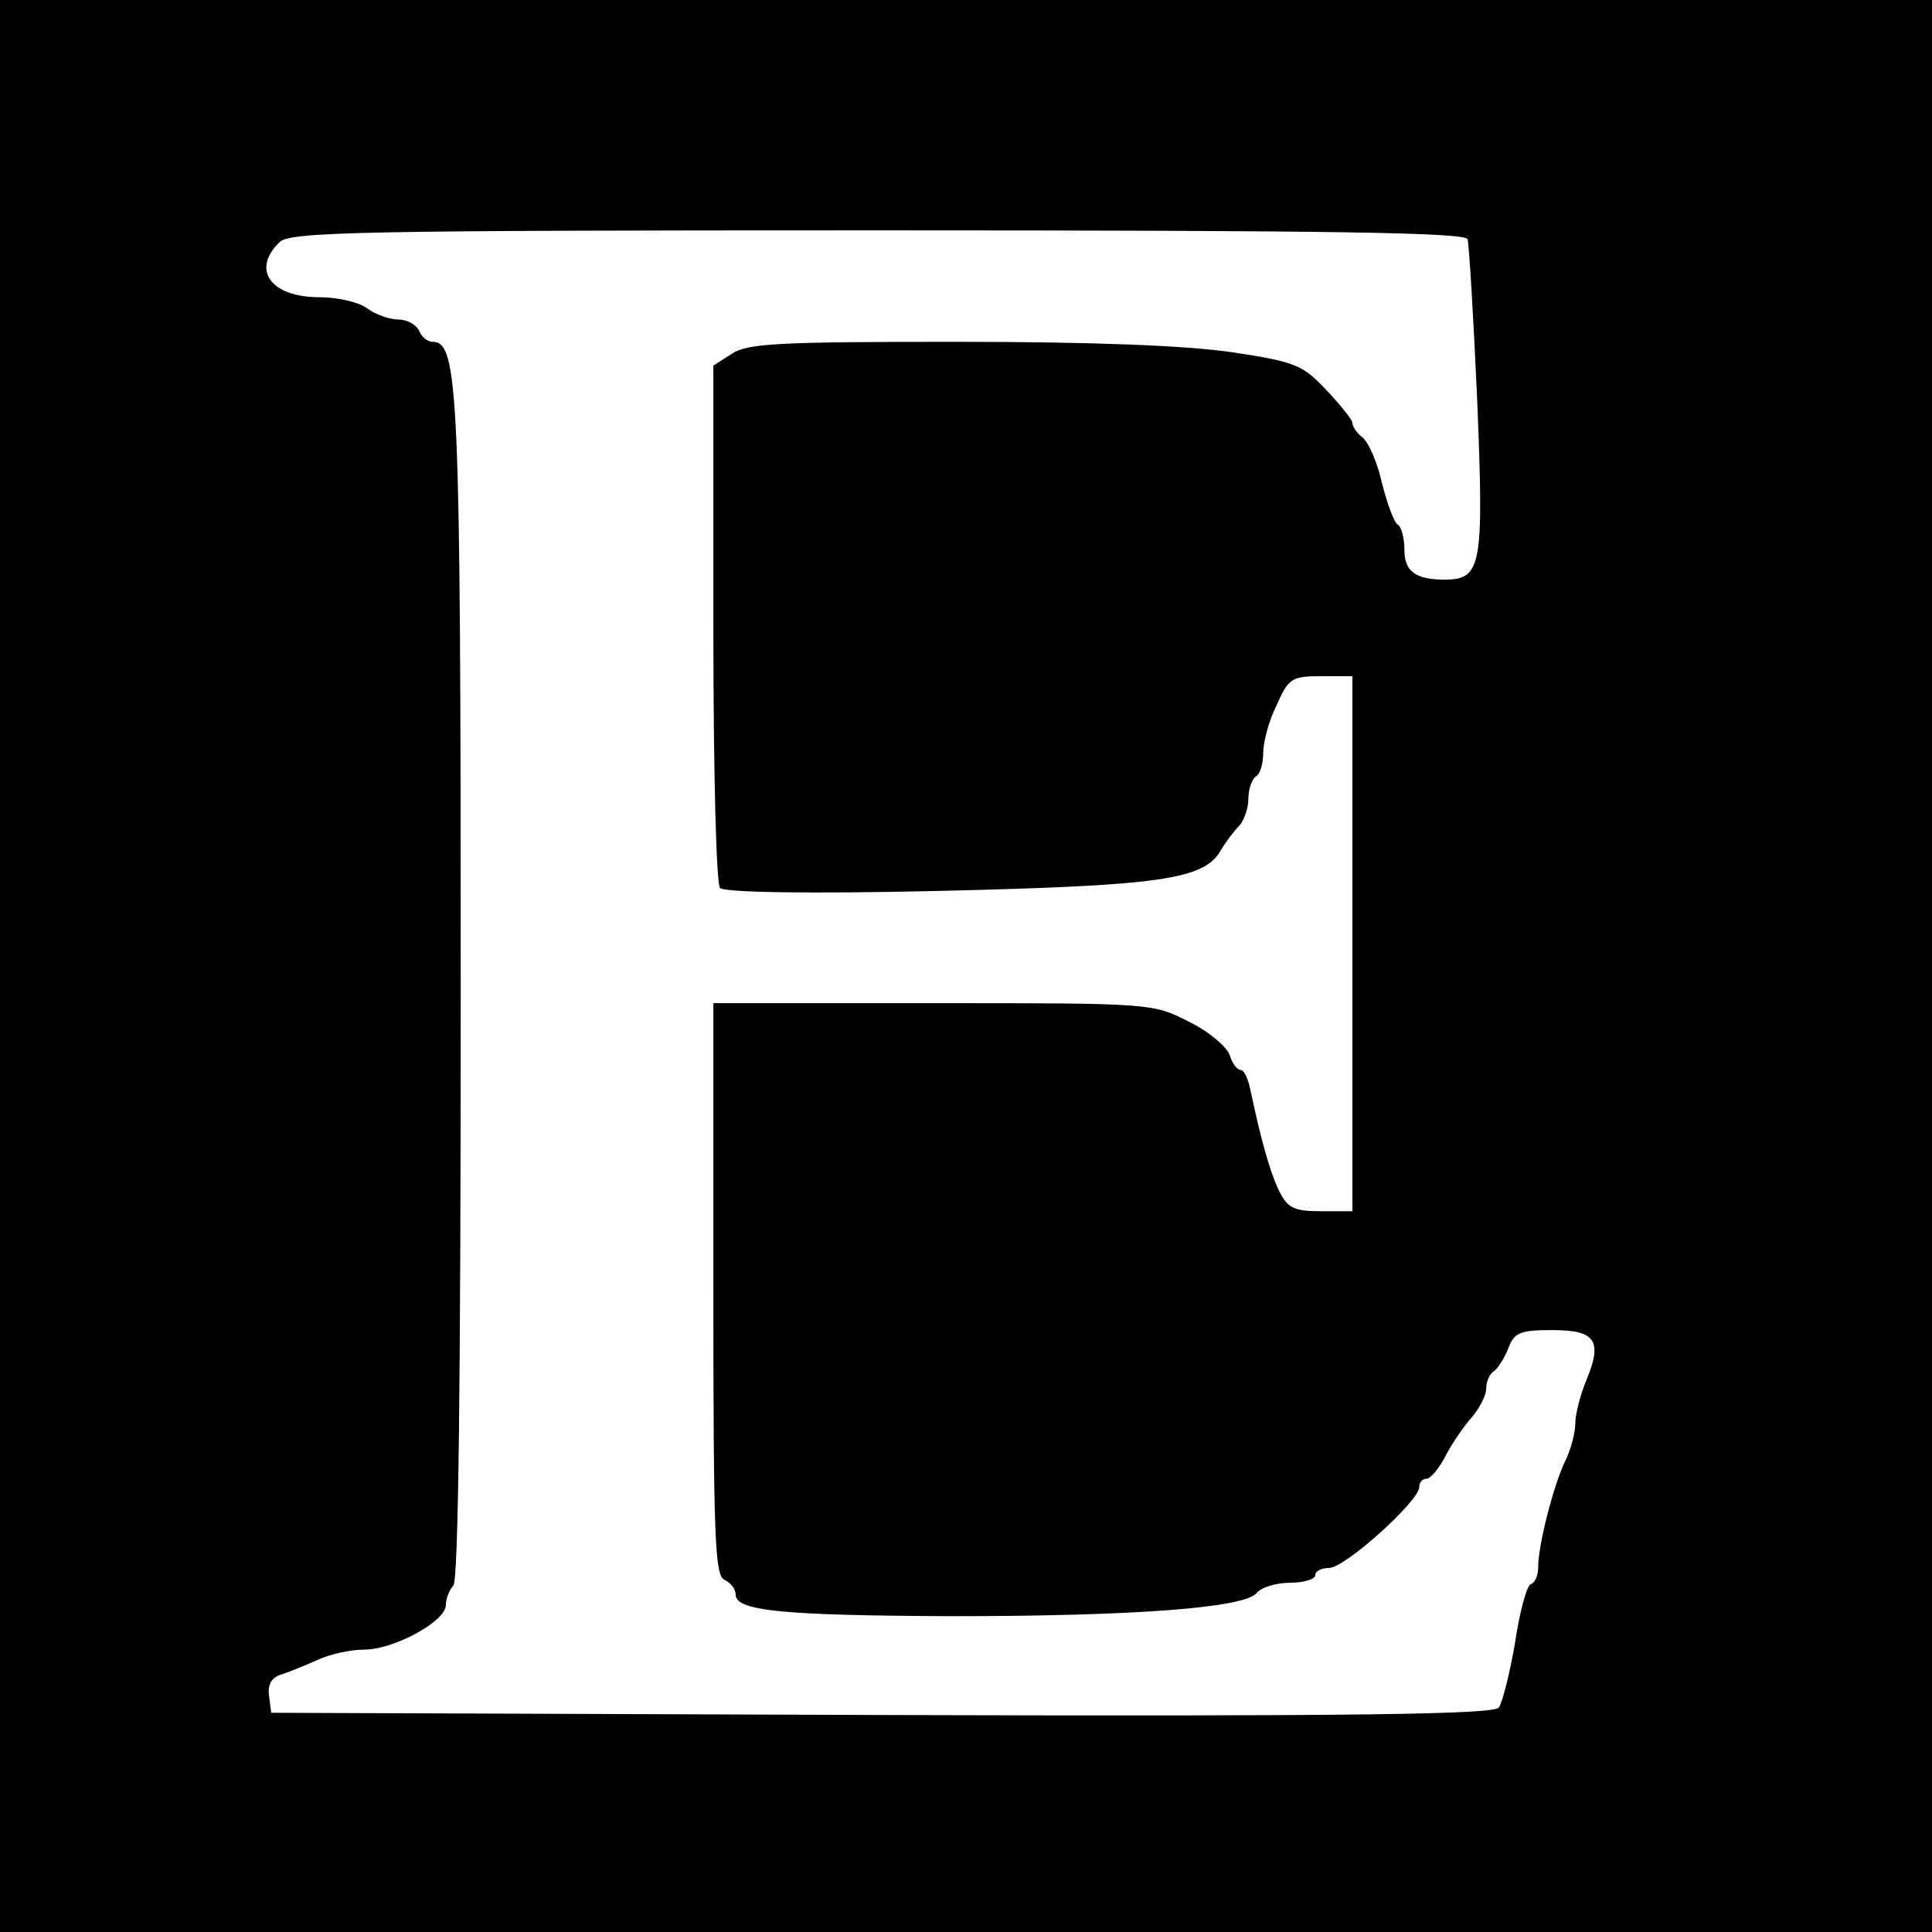
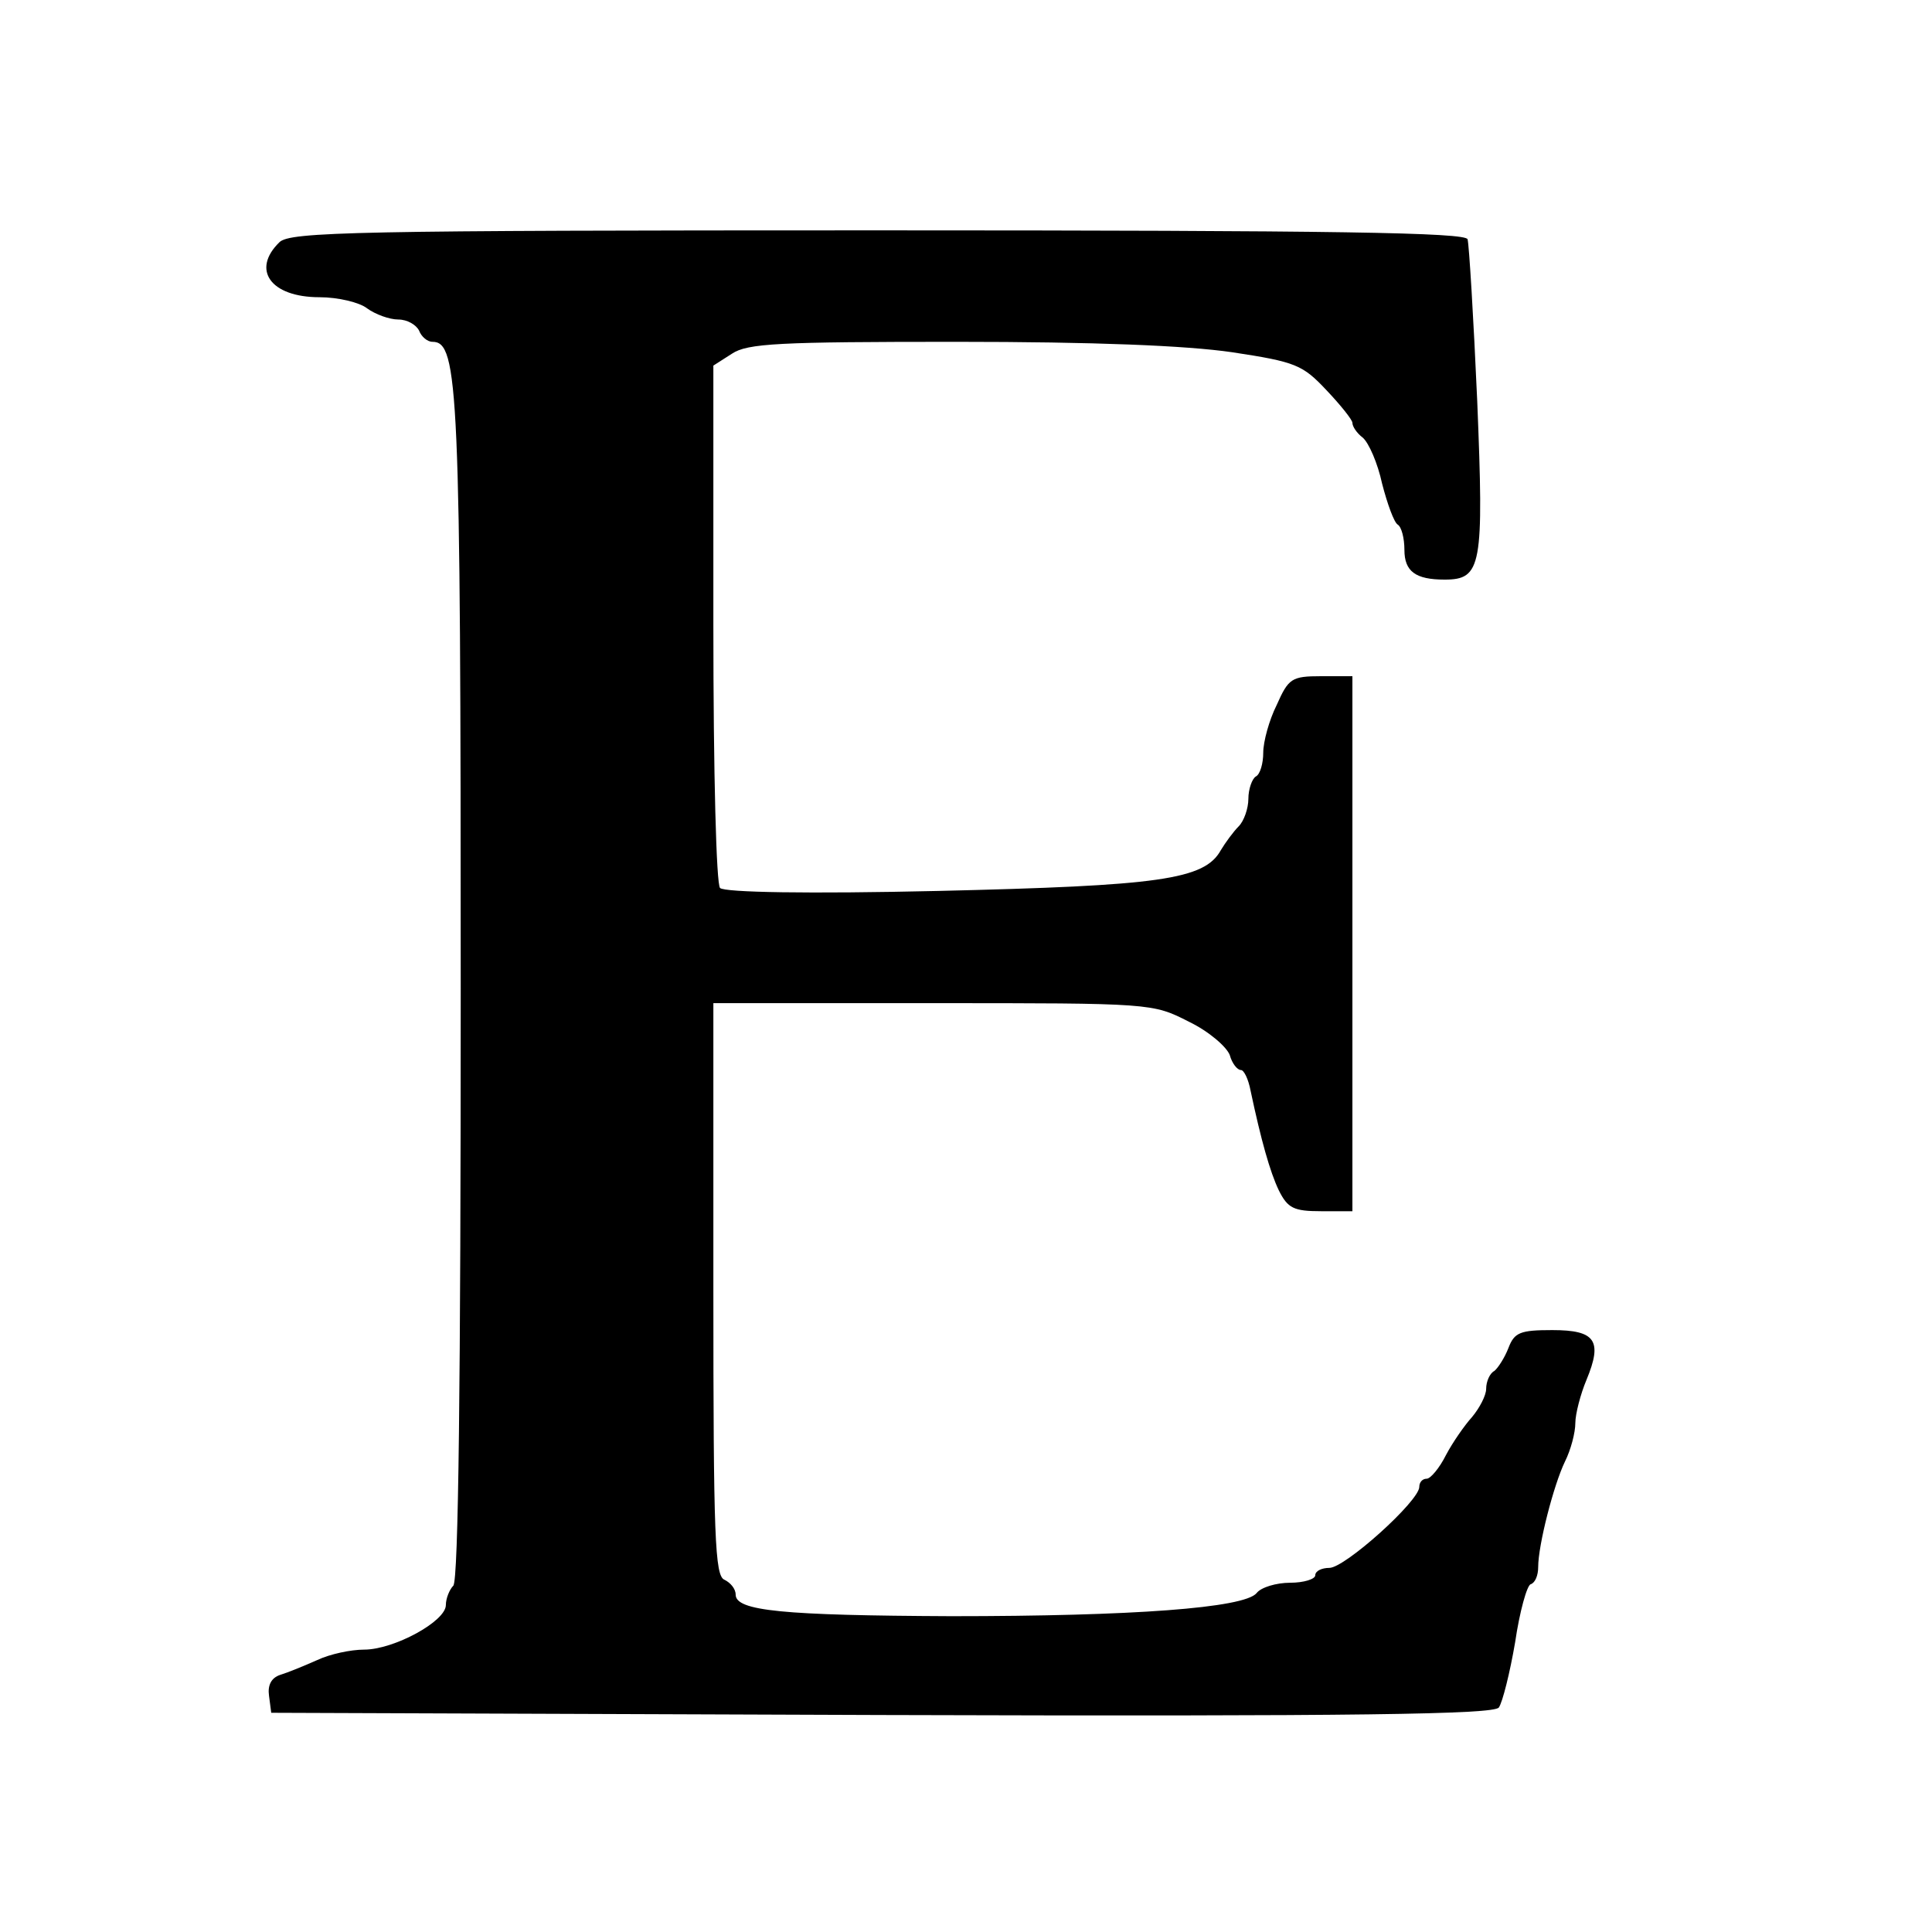
<svg xmlns="http://www.w3.org/2000/svg" version="1.0" width="260pt" height="260pt" viewBox="0 0 260 260" preserveAspectRatio="xMidYMid meet">
  <g transform="translate(0,260) scale(0.1,-0.1)" fill="#000000" stroke="none">
-     <path d="M0 1300 l0 -1300 1300 0 1300 0 0 1300 0 1300 -1300 0 -1300 0 0 -1300z m1975 978 c2 -7 8 -105 13 -218 9 -222 6 -240 -44 -240 -39 0 -54 11 -54 40 0 16 -4 31 -9 34 -5 3 -14 28 -21 55 -6 28 -18 55 -26 62 -8 6 -14 15 -14 20 0 4 -16 24 -35 44 -32 34 -41 38 -127 51 -62 9 -185 14 -371 14 -239 0 -281 -2 -302 -16 l-25 -16 0 -347 c0 -205 4 -351 9 -356 6 -6 119 -8 293 -4 298 7 359 15 381 55 6 10 17 25 24 32 7 7 13 24 13 37 0 13 5 27 10 30 6 3 10 18 10 32 0 15 8 44 18 64 16 36 20 39 60 39 l42 0 0 -360 0 -360 -42 0 c-37 0 -45 4 -57 28 -12 25 -24 68 -38 134 -3 16 -9 28 -13 28 -5 0 -12 9 -15 20 -4 11 -28 32 -55 45 -49 25 -50 25 -345 25 l-295 0 0 -385 c0 -334 2 -386 15 -391 8 -4 15 -12 15 -20 0 -22 64 -28 290 -29 245 0 394 11 411 31 6 8 27 14 45 14 19 0 34 5 34 10 0 6 9 10 19 10 21 0 121 90 121 109 0 6 4 11 10 11 5 0 17 14 26 32 9 17 25 40 35 51 10 12 19 29 19 38 0 10 5 21 11 24 5 4 14 18 19 31 8 21 16 24 59 24 58 0 68 -14 46 -67 -8 -19 -15 -46 -15 -58 0 -13 -6 -36 -14 -52 -15 -31 -36 -112 -36 -142 0 -11 -4 -21 -10 -23 -5 -1 -15 -37 -21 -78 -7 -41 -17 -81 -22 -88 -8 -9 -181 -12 -831 -10 l-821 3 -3 23 c-2 14 3 24 15 28 10 3 32 12 50 20 17 8 45 14 63 14 40 0 110 38 110 60 0 9 5 21 10 26 7 7 10 276 10 803 0 808 -3 871 -38 871 -7 0 -15 7 -18 15 -4 8 -16 15 -28 15 -12 0 -31 7 -42 15 -10 8 -39 15 -64 15 -66 0 -92 37 -54 74 14 14 101 16 805 16 623 0 791 -3 794 -12z" />
+     <path d="M0 1300 z m1975 978 c2 -7 8 -105 13 -218 9 -222 6 -240 -44 -240 -39 0 -54 11 -54 40 0 16 -4 31 -9 34 -5 3 -14 28 -21 55 -6 28 -18 55 -26 62 -8 6 -14 15 -14 20 0 4 -16 24 -35 44 -32 34 -41 38 -127 51 -62 9 -185 14 -371 14 -239 0 -281 -2 -302 -16 l-25 -16 0 -347 c0 -205 4 -351 9 -356 6 -6 119 -8 293 -4 298 7 359 15 381 55 6 10 17 25 24 32 7 7 13 24 13 37 0 13 5 27 10 30 6 3 10 18 10 32 0 15 8 44 18 64 16 36 20 39 60 39 l42 0 0 -360 0 -360 -42 0 c-37 0 -45 4 -57 28 -12 25 -24 68 -38 134 -3 16 -9 28 -13 28 -5 0 -12 9 -15 20 -4 11 -28 32 -55 45 -49 25 -50 25 -345 25 l-295 0 0 -385 c0 -334 2 -386 15 -391 8 -4 15 -12 15 -20 0 -22 64 -28 290 -29 245 0 394 11 411 31 6 8 27 14 45 14 19 0 34 5 34 10 0 6 9 10 19 10 21 0 121 90 121 109 0 6 4 11 10 11 5 0 17 14 26 32 9 17 25 40 35 51 10 12 19 29 19 38 0 10 5 21 11 24 5 4 14 18 19 31 8 21 16 24 59 24 58 0 68 -14 46 -67 -8 -19 -15 -46 -15 -58 0 -13 -6 -36 -14 -52 -15 -31 -36 -112 -36 -142 0 -11 -4 -21 -10 -23 -5 -1 -15 -37 -21 -78 -7 -41 -17 -81 -22 -88 -8 -9 -181 -12 -831 -10 l-821 3 -3 23 c-2 14 3 24 15 28 10 3 32 12 50 20 17 8 45 14 63 14 40 0 110 38 110 60 0 9 5 21 10 26 7 7 10 276 10 803 0 808 -3 871 -38 871 -7 0 -15 7 -18 15 -4 8 -16 15 -28 15 -12 0 -31 7 -42 15 -10 8 -39 15 -64 15 -66 0 -92 37 -54 74 14 14 101 16 805 16 623 0 791 -3 794 -12z" />
  </g>
</svg>